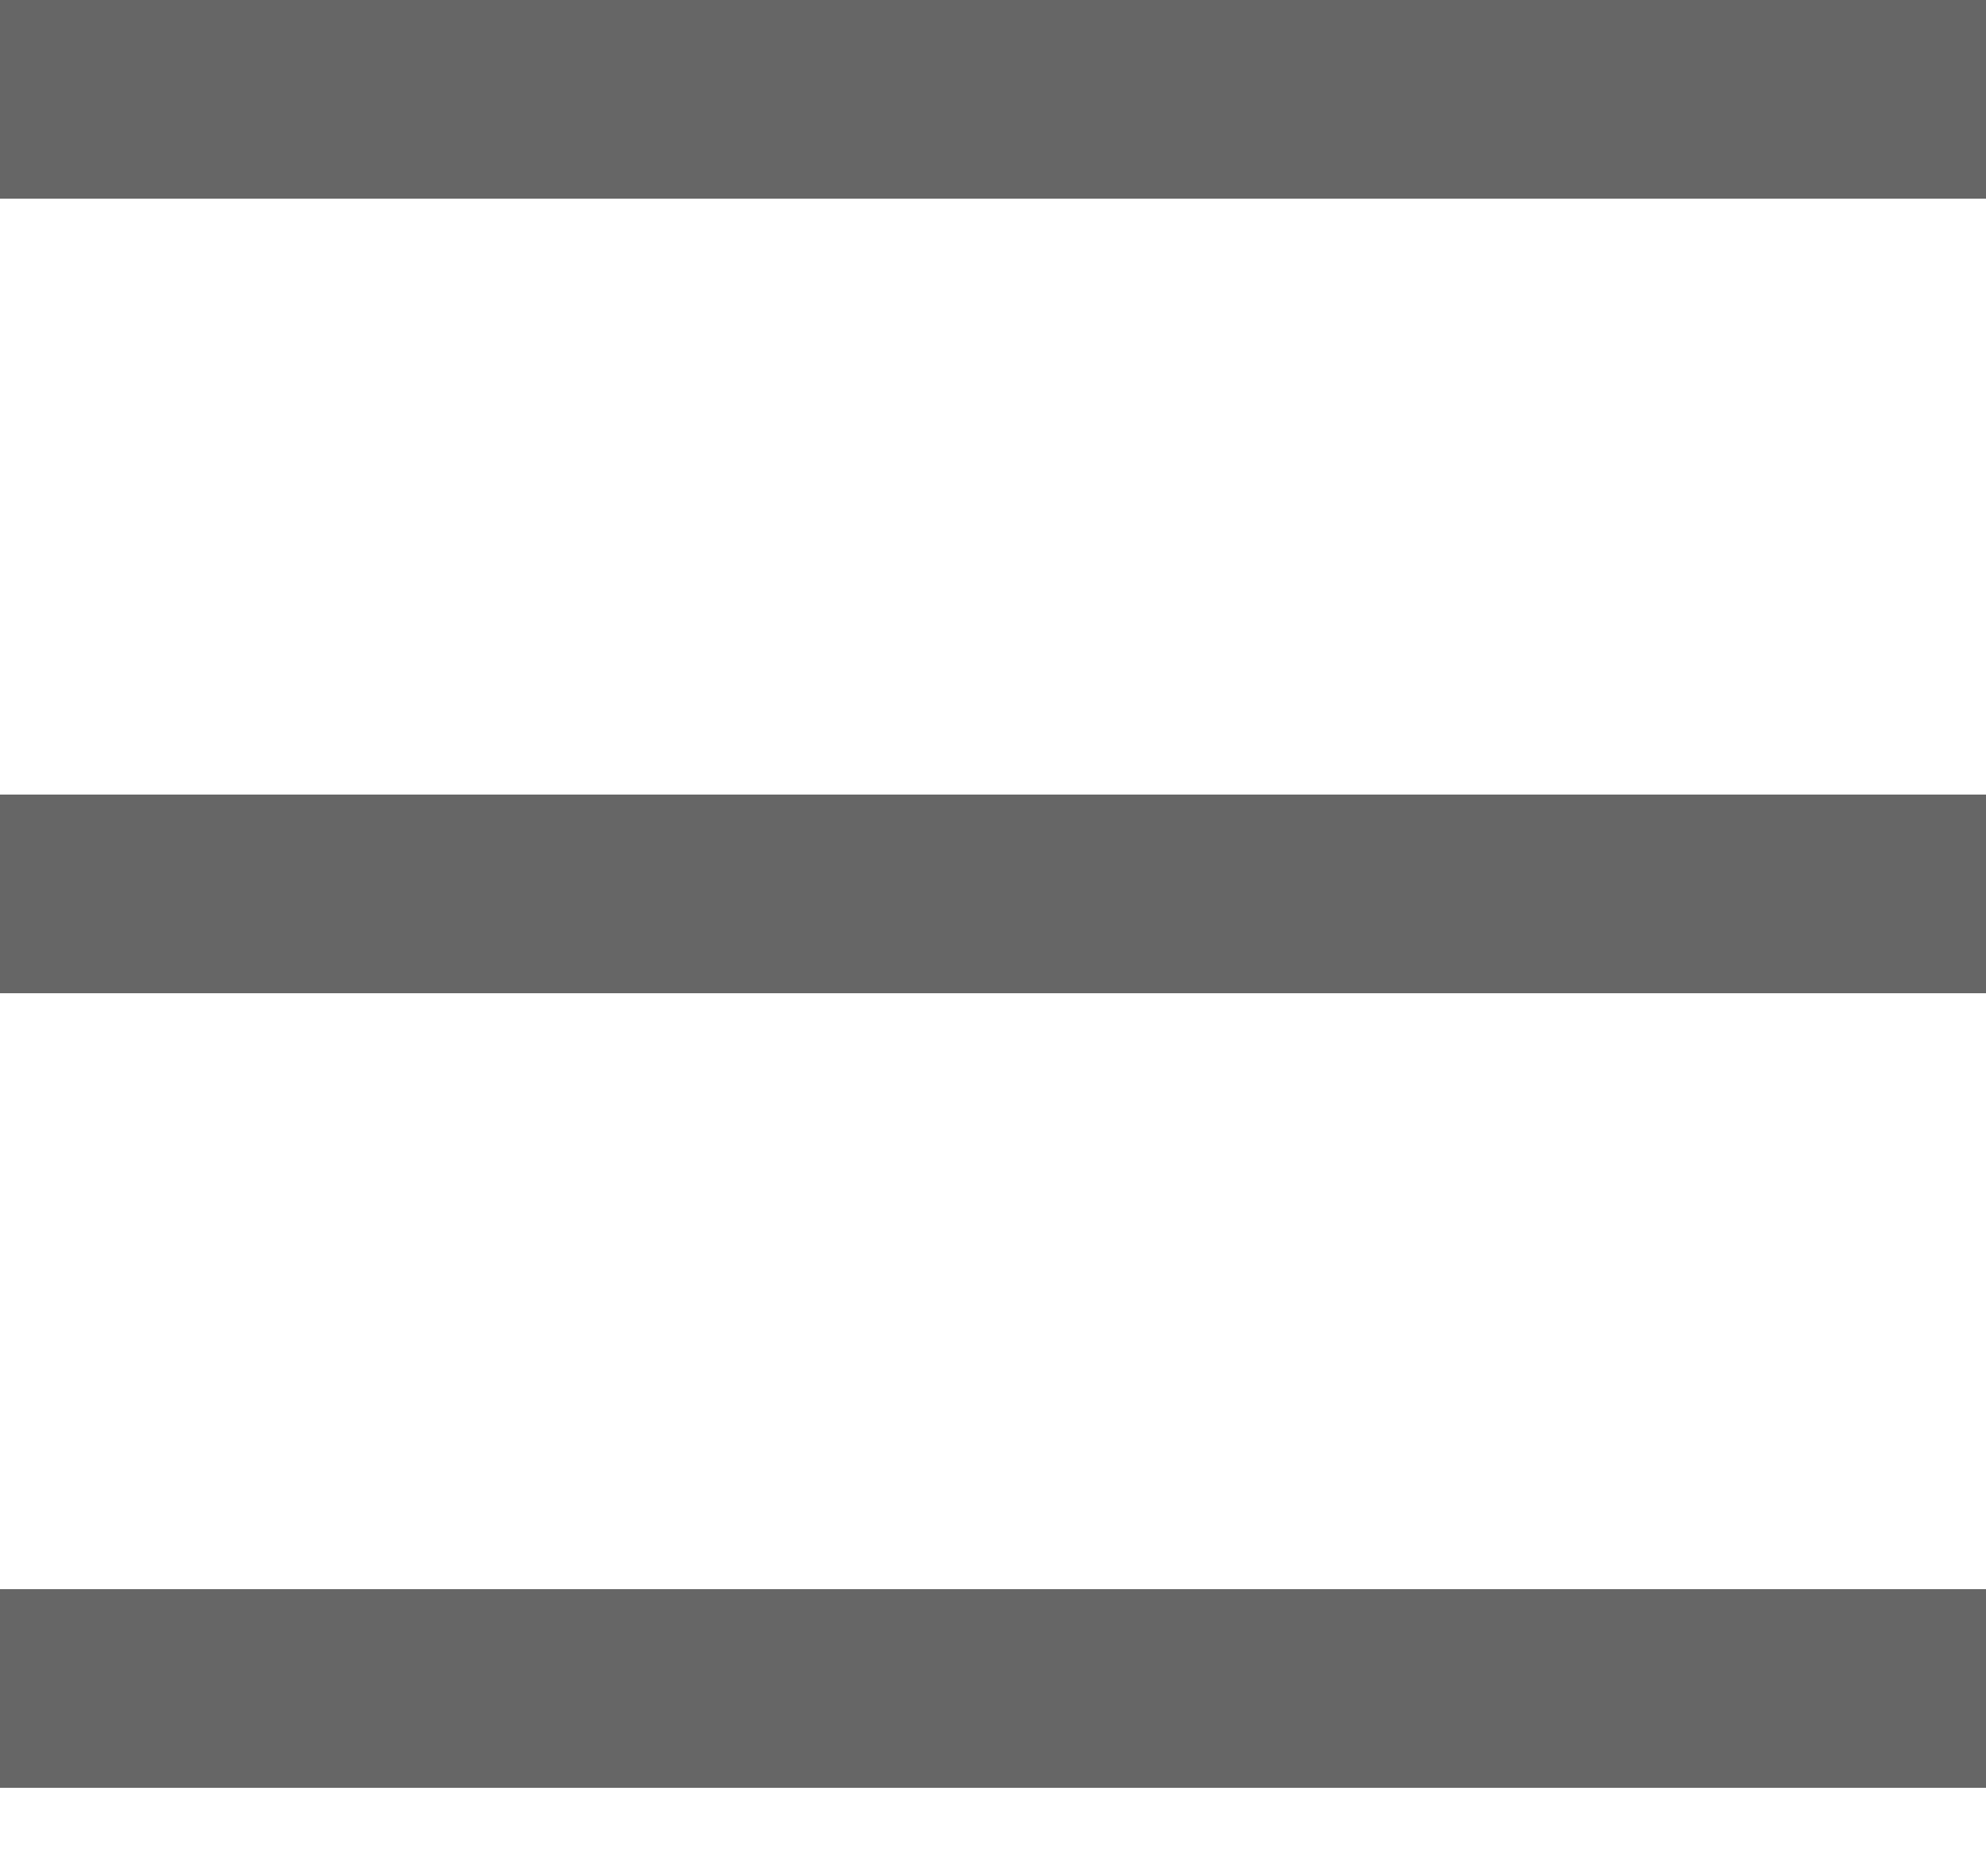
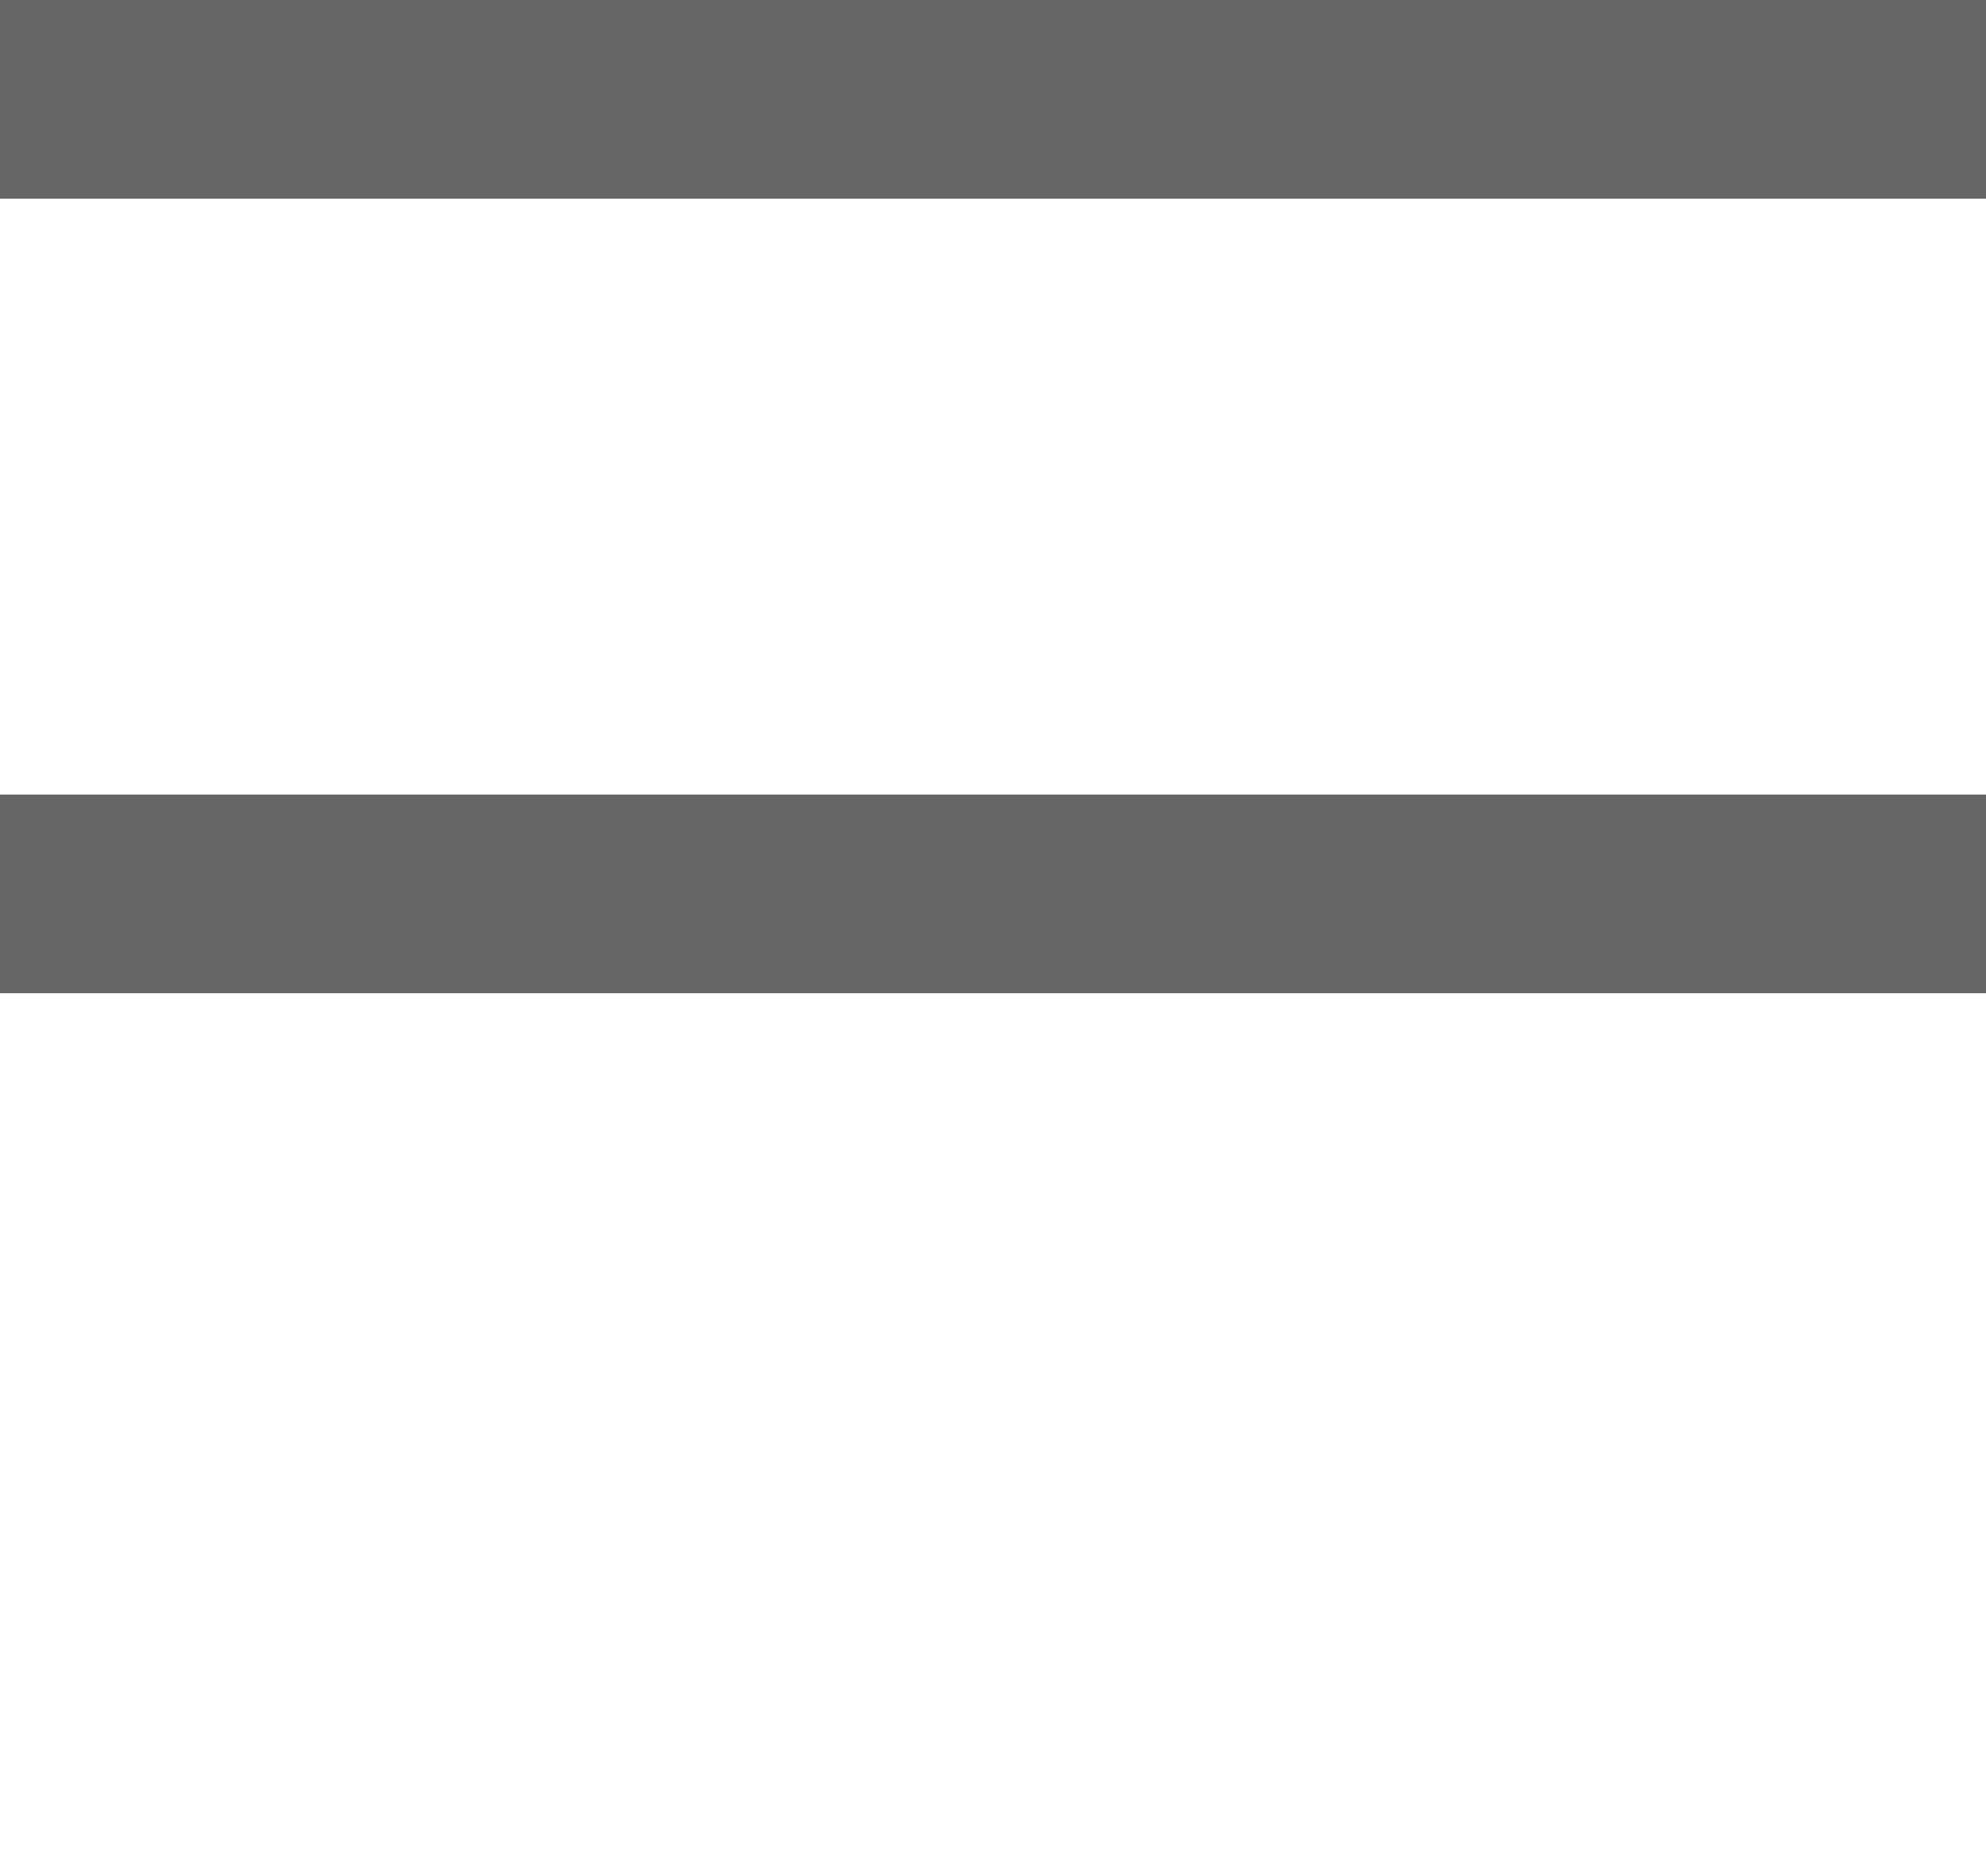
<svg xmlns="http://www.w3.org/2000/svg" width="18" height="17" viewBox="0 0 18 17" fill="none">
  <rect width="18" height="1.8" fill="#666666" />
  <rect y="7.2" width="18" height="1.8" fill="#666666" />
-   <rect y="14.4" width="18" height="1.8" fill="#666666" />
</svg>